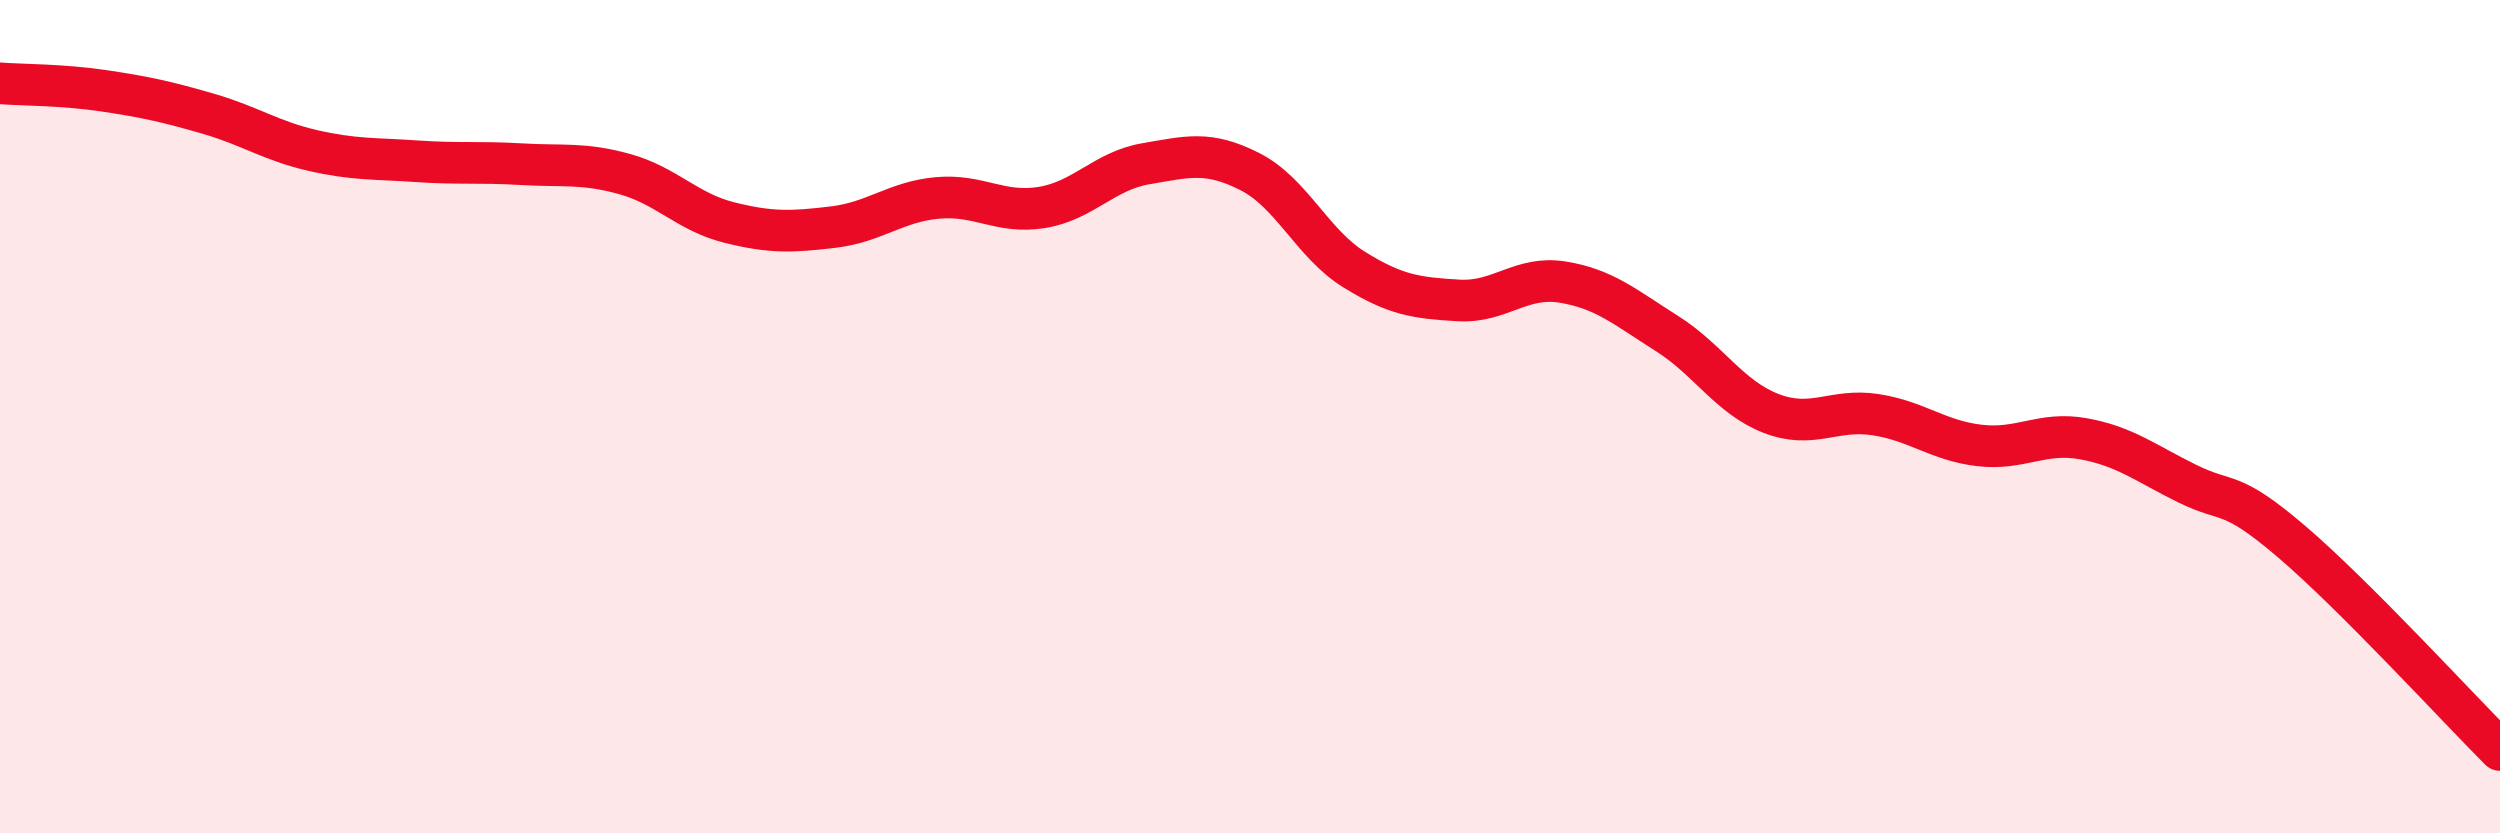
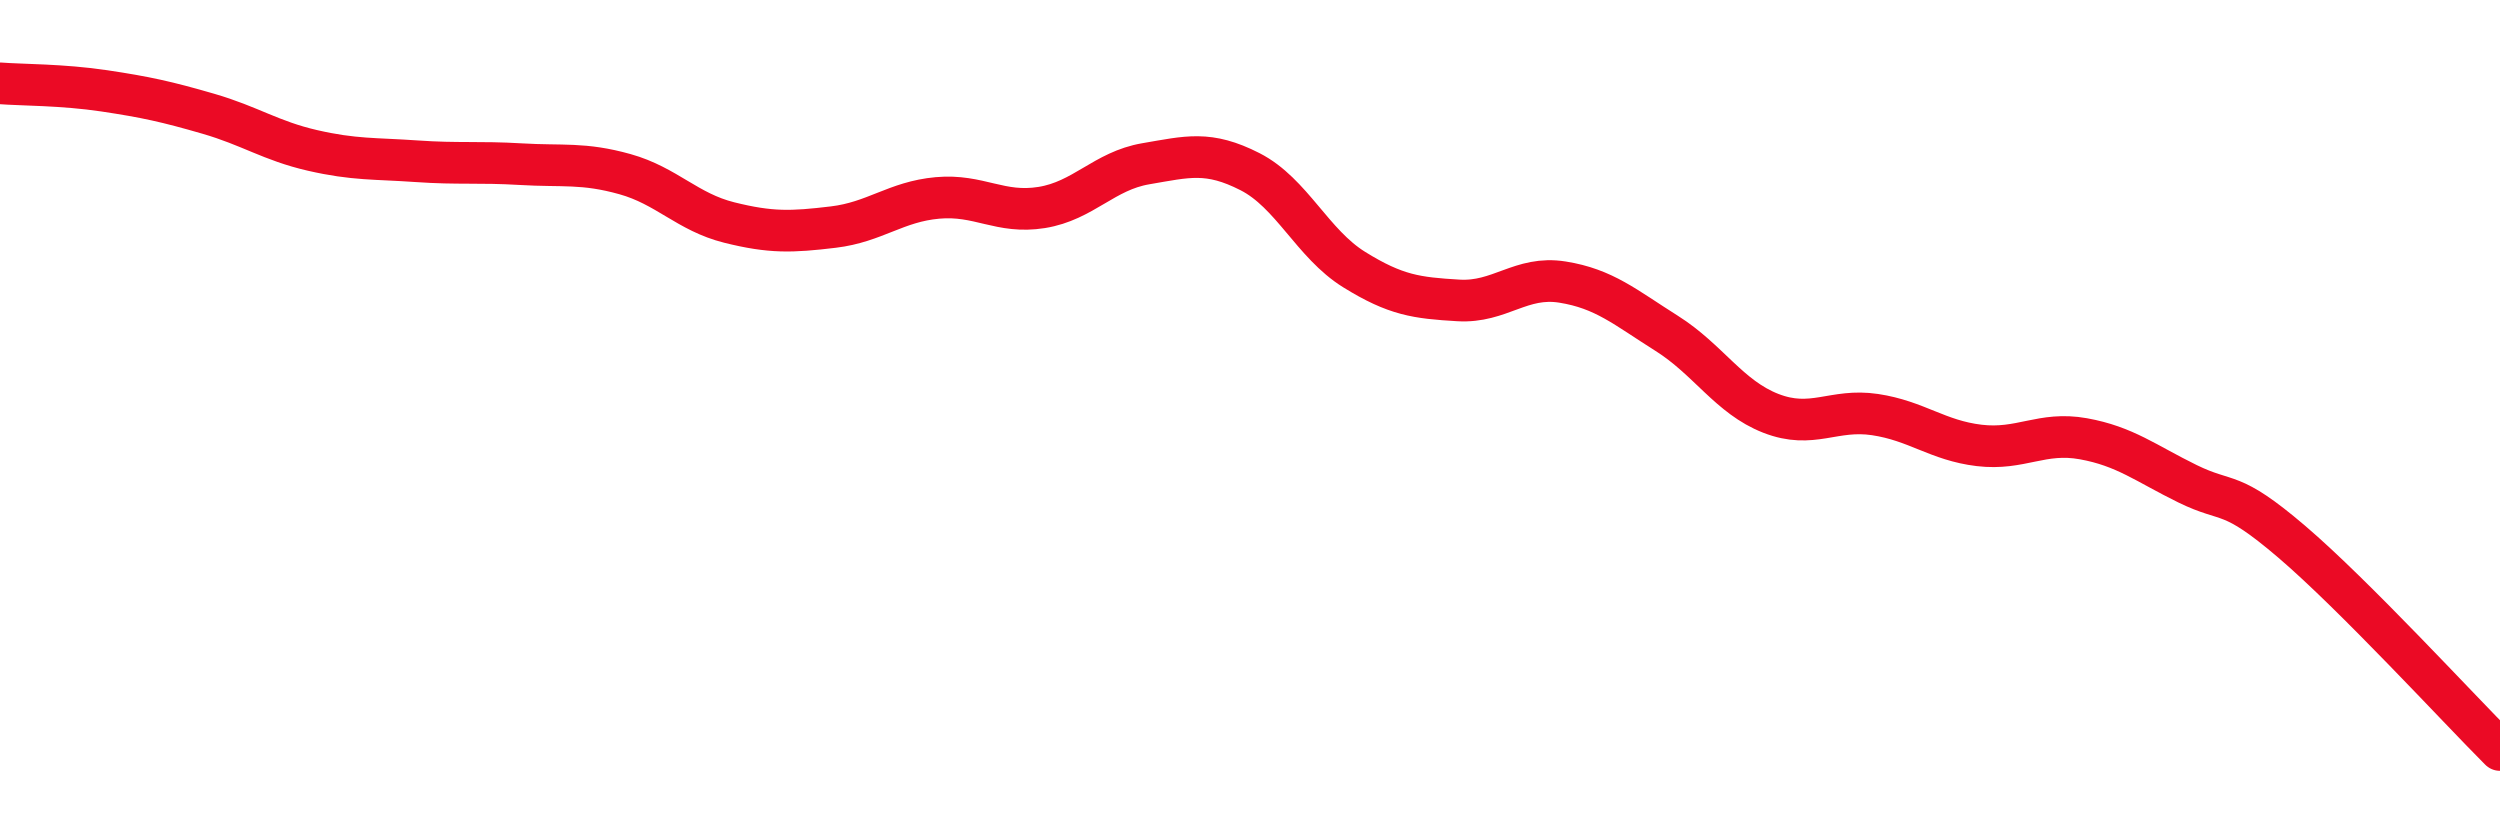
<svg xmlns="http://www.w3.org/2000/svg" width="60" height="20" viewBox="0 0 60 20">
-   <path d="M 0,2 C 0.5,2.04 1.5,2.03 2.5,2.18 C 3.5,2.33 4,2.44 5,2.73 C 6,3.02 6.5,3.38 7.5,3.61 C 8.5,3.84 9,3.8 10,3.87 C 11,3.94 11.5,3.88 12.5,3.94 C 13.5,4 14,3.9 15,4.18 C 16,4.46 16.5,5.09 17.5,5.34 C 18.5,5.59 19,5.57 20,5.45 C 21,5.33 21.5,4.84 22.5,4.75 C 23.5,4.66 24,5.14 25,4.98 C 26,4.82 26.5,4.1 27.5,3.93 C 28.5,3.76 29,3.61 30,4.12 C 31,4.63 31.5,5.85 32.5,6.47 C 33.5,7.09 34,7.15 35,7.21 C 36,7.27 36.5,6.61 37.5,6.77 C 38.5,6.93 39,7.37 40,8 C 41,8.63 41.5,9.53 42.5,9.92 C 43.5,10.31 44,9.8 45,9.95 C 46,10.1 46.5,10.57 47.5,10.69 C 48.5,10.81 49,10.35 50,10.53 C 51,10.71 51.5,11.12 52.5,11.61 C 53.5,12.1 53.5,11.72 55,13 C 56.5,14.28 59,17 60,18L60 20L0 20Z" fill="#EB0A25" opacity="0.1" stroke-linecap="round" stroke-linejoin="round" />
  <path d="M 0,2 C 0.5,2.04 1.5,2.03 2.5,2.18 C 3.5,2.33 4,2.44 5,2.73 C 6,3.02 6.5,3.38 7.5,3.61 C 8.5,3.84 9,3.8 10,3.87 C 11,3.94 11.5,3.88 12.5,3.94 C 13.5,4 14,3.9 15,4.18 C 16,4.46 16.5,5.09 17.5,5.34 C 18.5,5.59 19,5.57 20,5.45 C 21,5.33 21.5,4.84 22.5,4.75 C 23.5,4.66 24,5.14 25,4.98 C 26,4.82 26.5,4.1 27.5,3.93 C 28.5,3.76 29,3.61 30,4.12 C 31,4.63 31.5,5.85 32.5,6.47 C 33.5,7.09 34,7.15 35,7.21 C 36,7.27 36.5,6.61 37.5,6.77 C 38.5,6.93 39,7.37 40,8 C 41,8.63 41.5,9.53 42.5,9.92 C 43.5,10.31 44,9.8 45,9.95 C 46,10.1 46.5,10.57 47.5,10.69 C 48.5,10.81 49,10.35 50,10.53 C 51,10.71 51.5,11.12 52.5,11.61 C 53.5,12.1 53.5,11.72 55,13 C 56.5,14.28 59,17 60,18" stroke="#EB0A25" stroke-width="1" fill="none" stroke-linecap="round" stroke-linejoin="round" />
</svg>